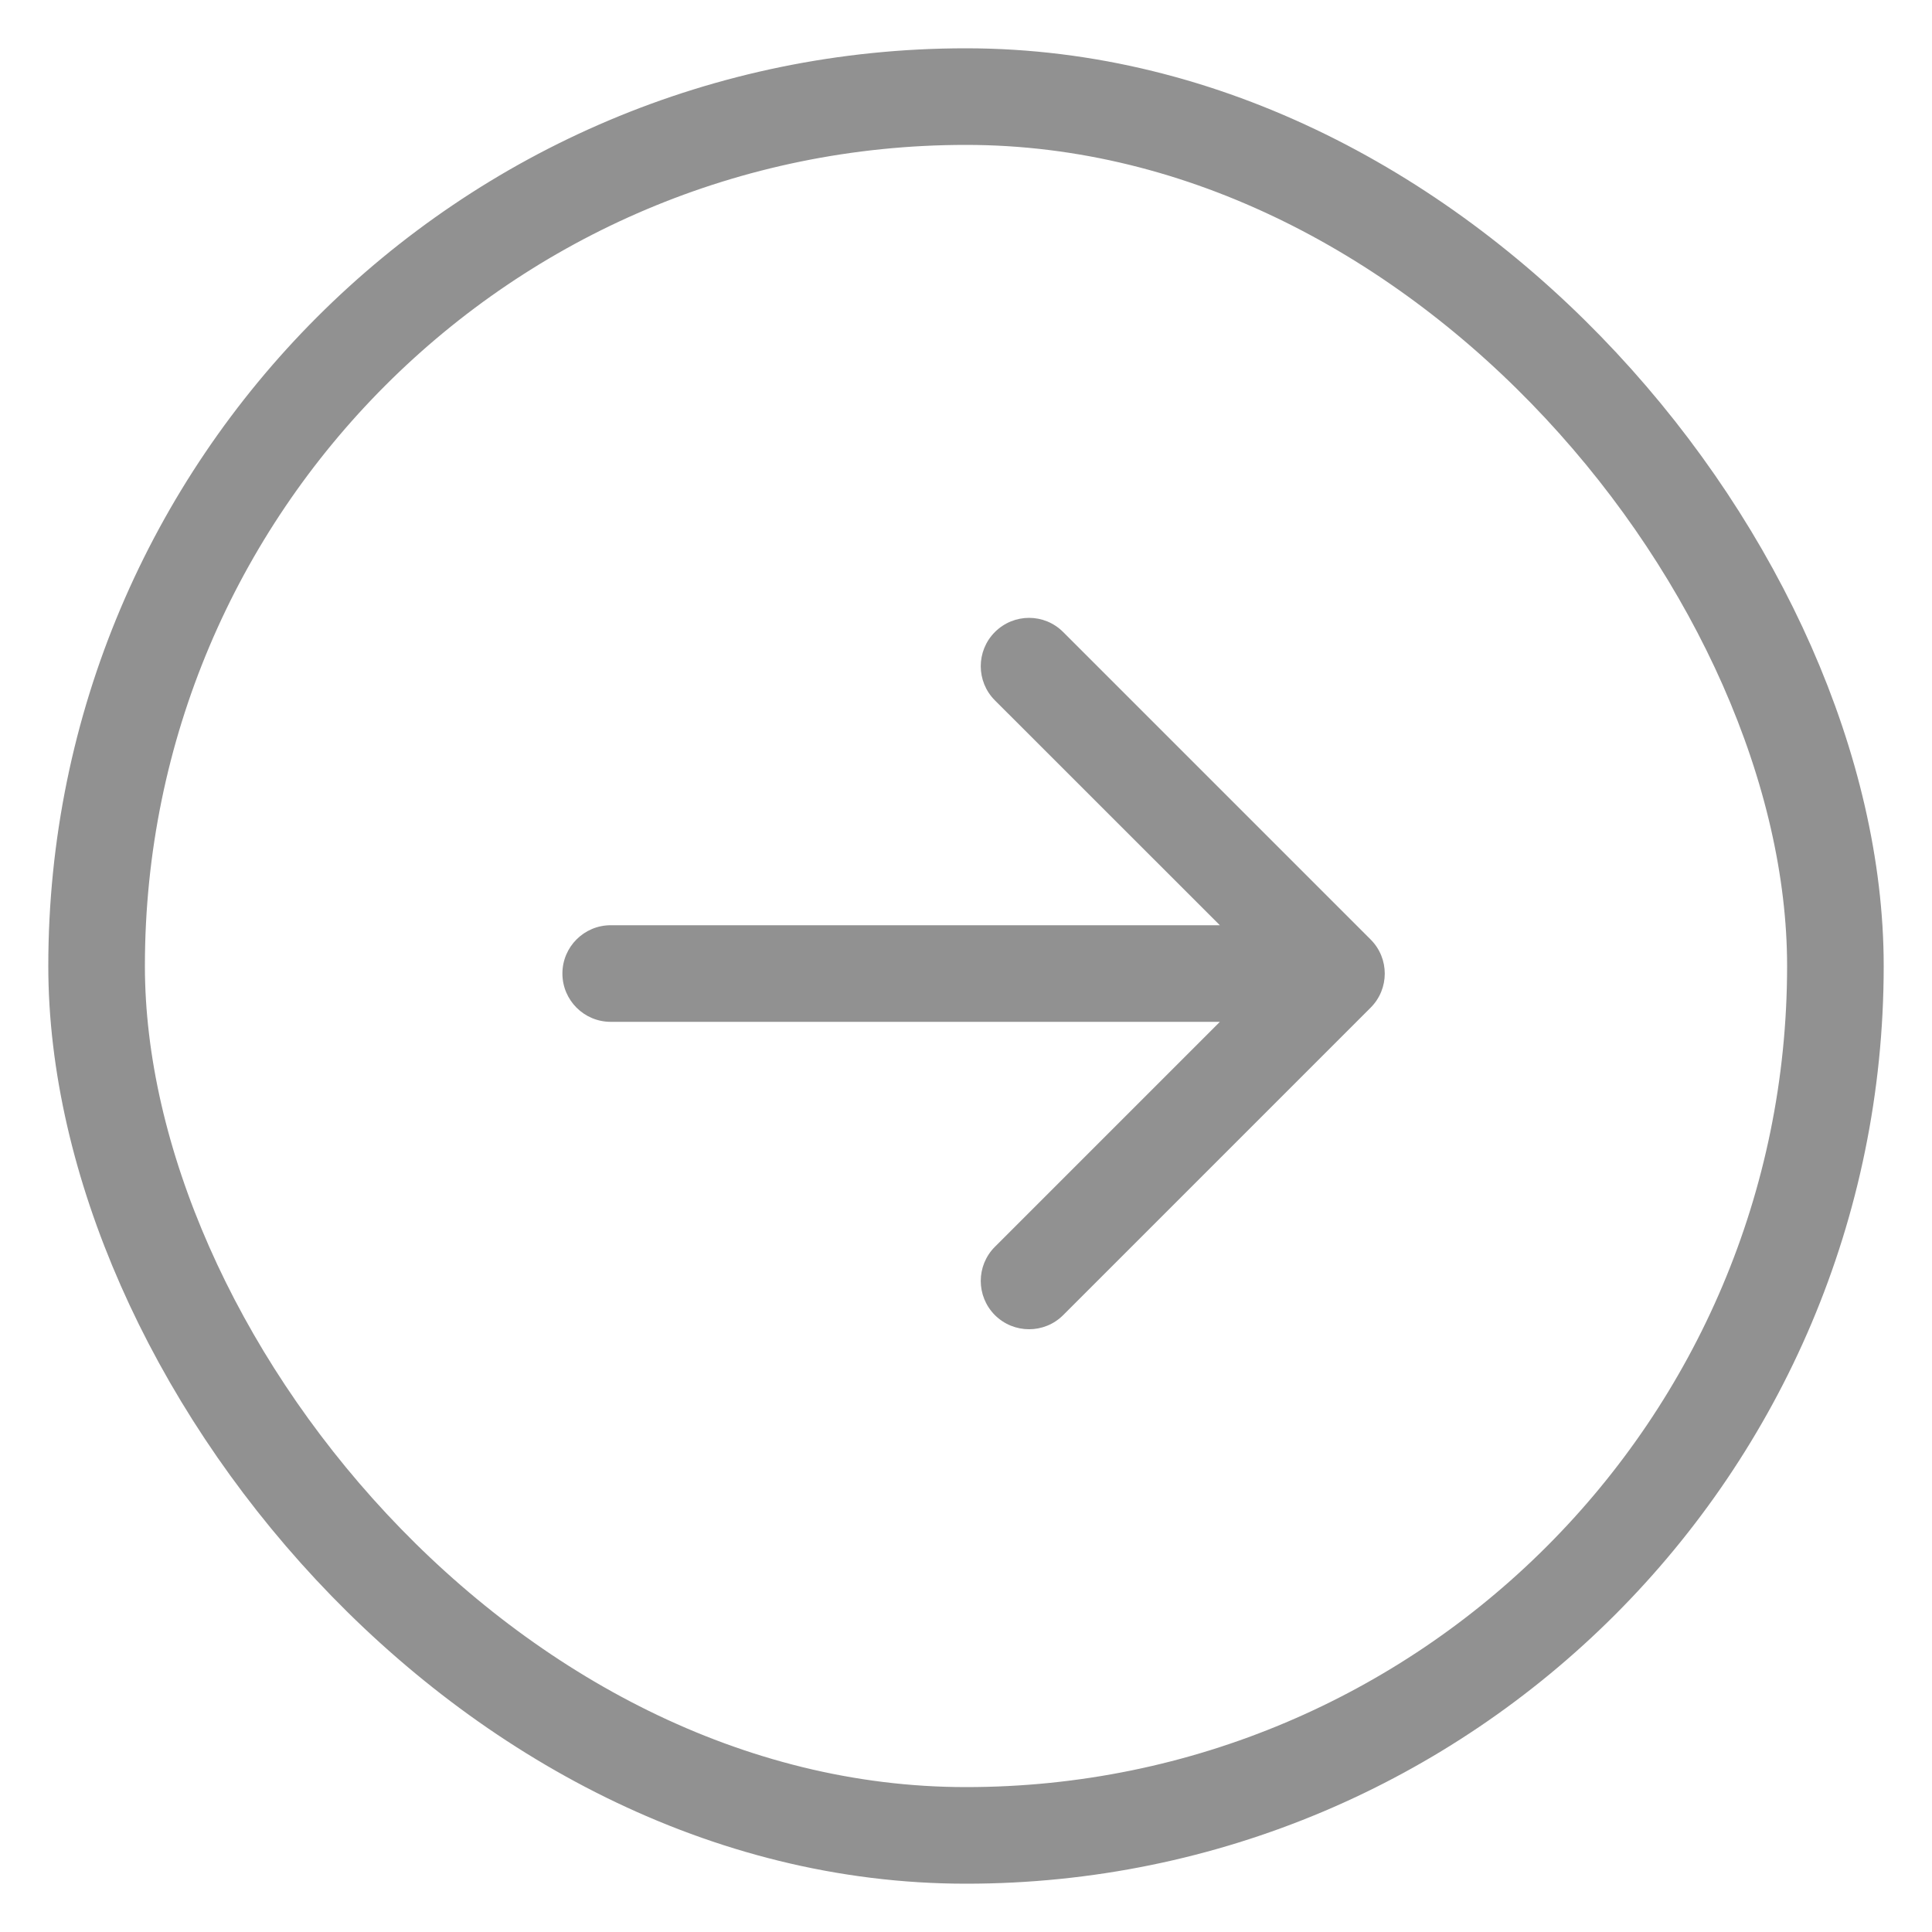
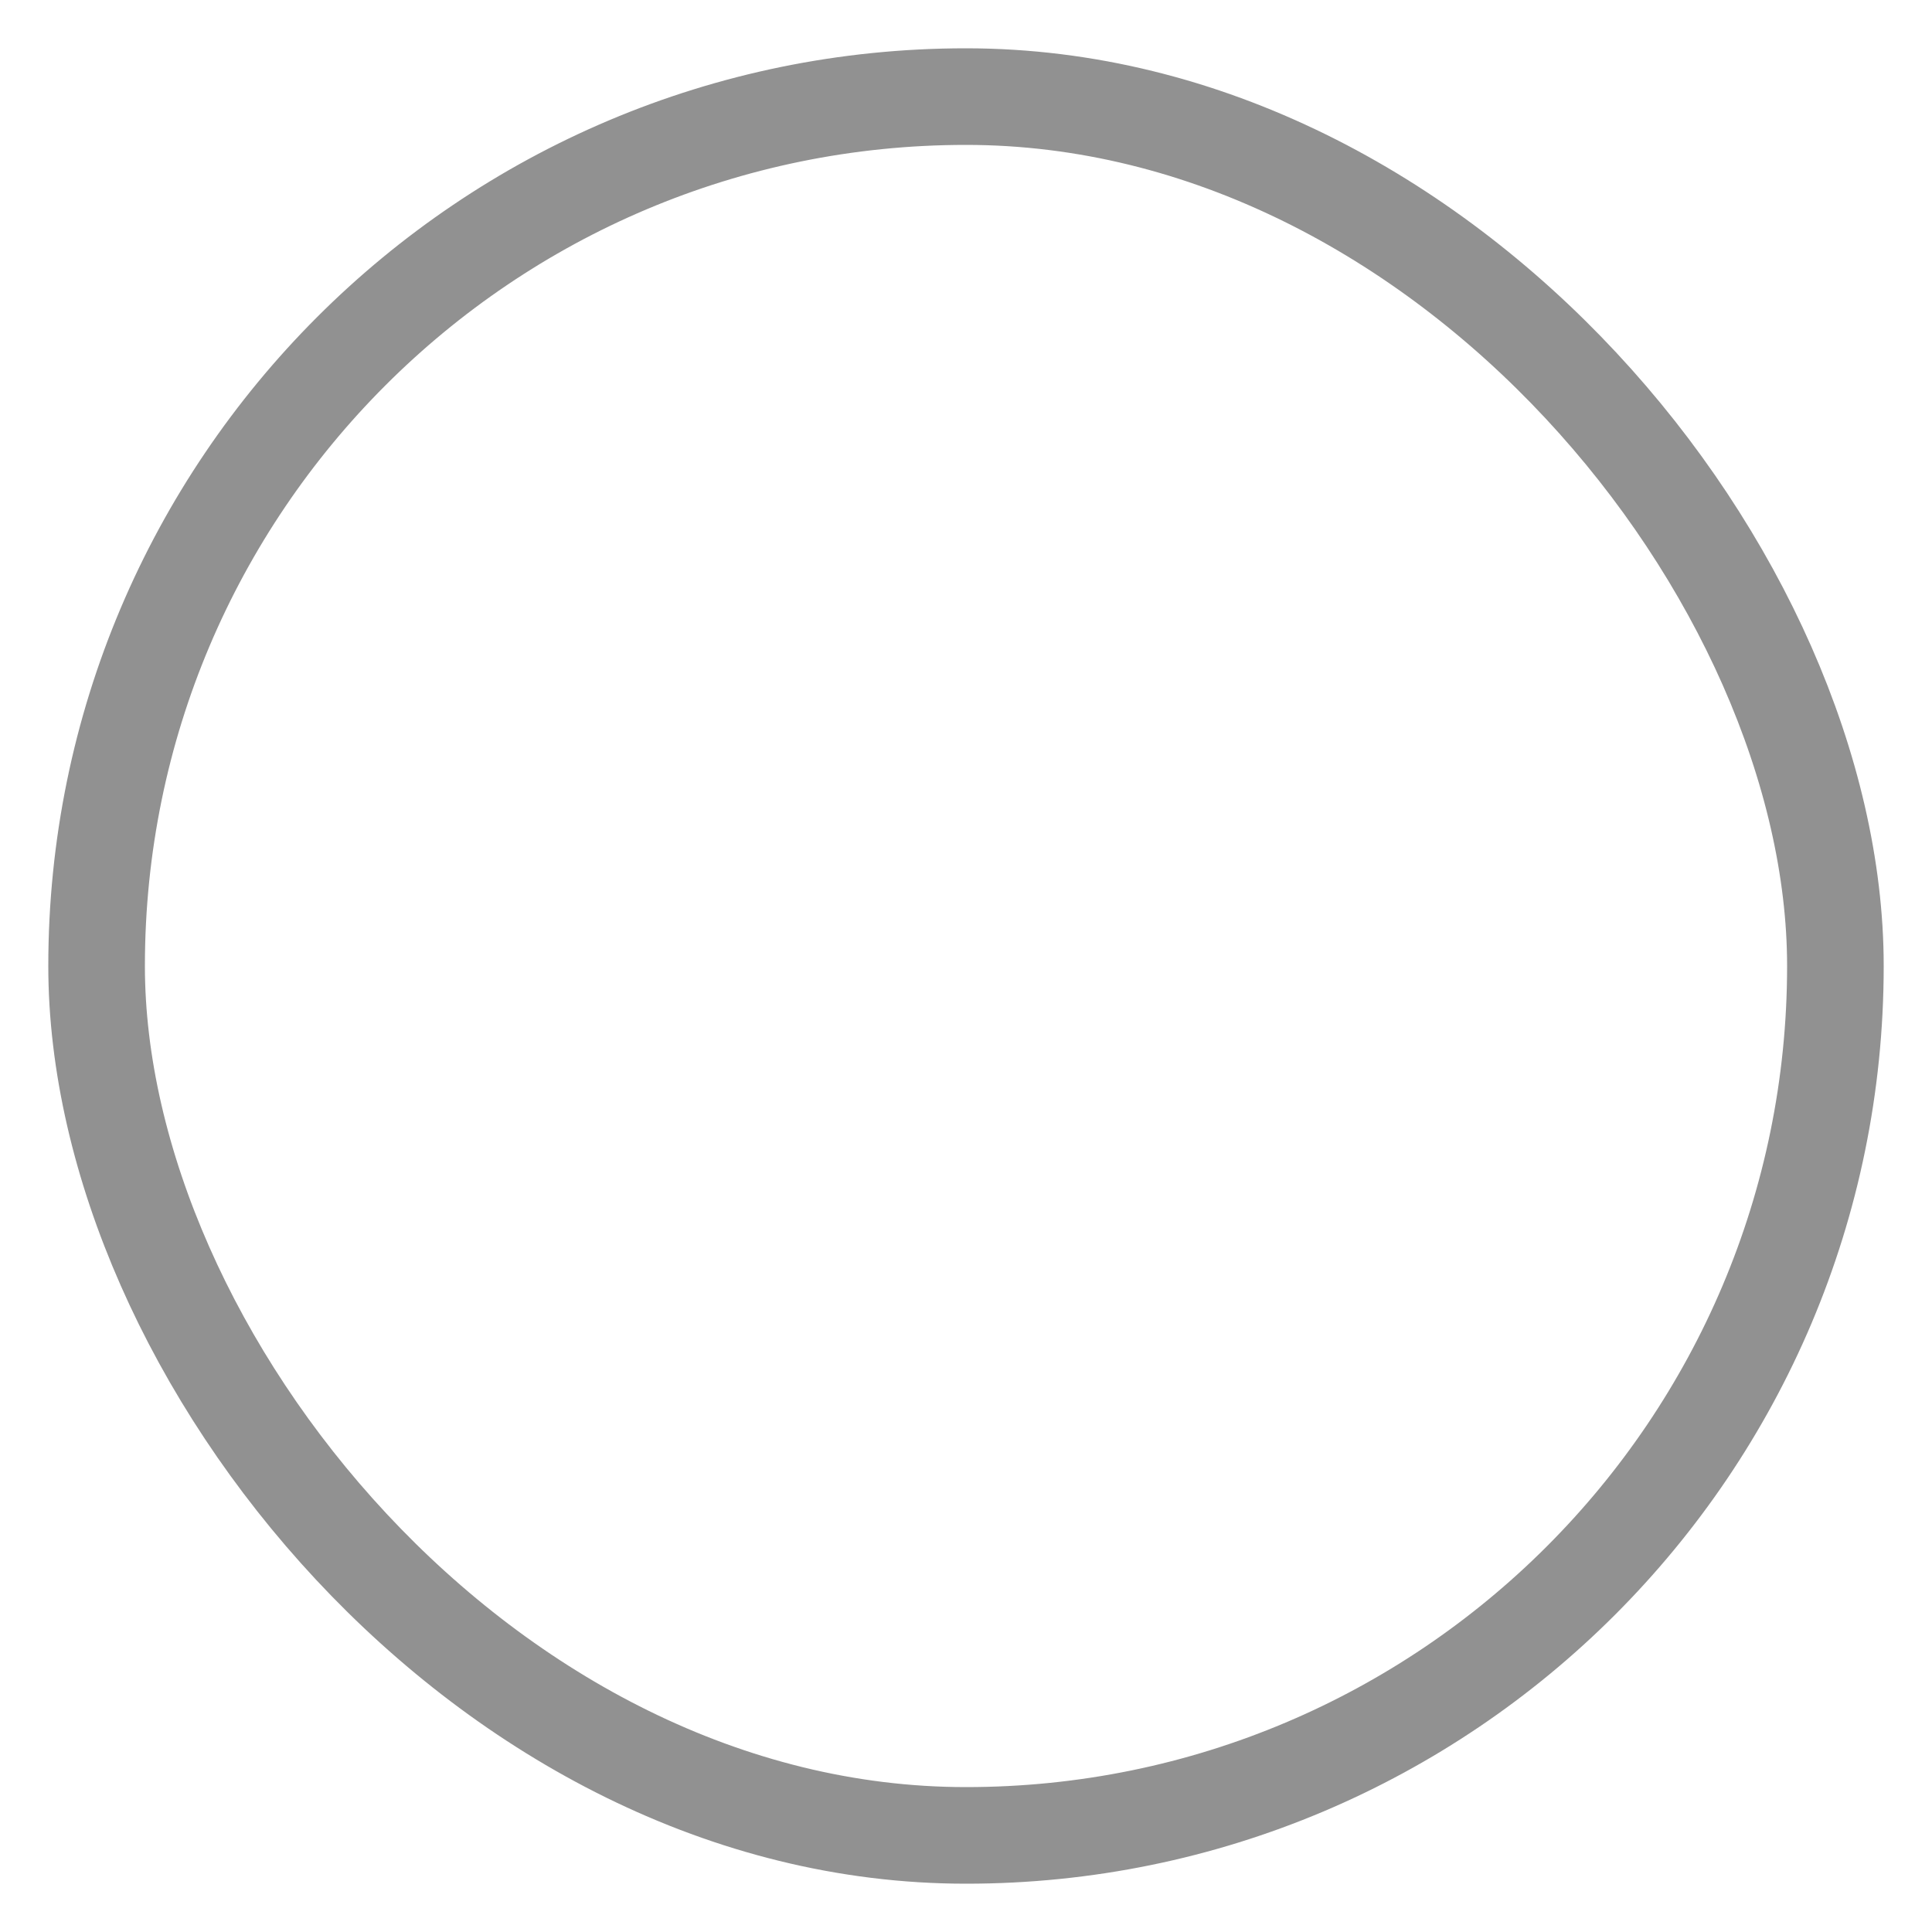
<svg xmlns="http://www.w3.org/2000/svg" width="20" height="20" viewBox="0 0 20 20" fill="none">
-   <path d="M6.322 9.578C6.046 9.578 5.822 9.802 5.822 10.078C5.822 10.354 6.046 10.578 6.322 10.578L6.322 9.578ZM14.188 10.432C14.384 10.237 14.384 9.92 14.188 9.725L11.006 6.543C10.811 6.347 10.495 6.347 10.299 6.543C10.104 6.738 10.104 7.055 10.299 7.25L13.128 10.078L10.299 12.907C10.104 13.102 10.104 13.418 10.299 13.614C10.495 13.809 10.811 13.809 11.006 13.614L14.188 10.432ZM6.322 10.578L13.835 10.578L13.835 9.578L6.322 9.578L6.322 10.578Z" fill="#646464" fill-opacity="0.71" />
  <rect x="1" y="1" width="18" height="18" rx="9" stroke="#646464" stroke-opacity="0.71" stroke-linejoin="round" />
</svg>